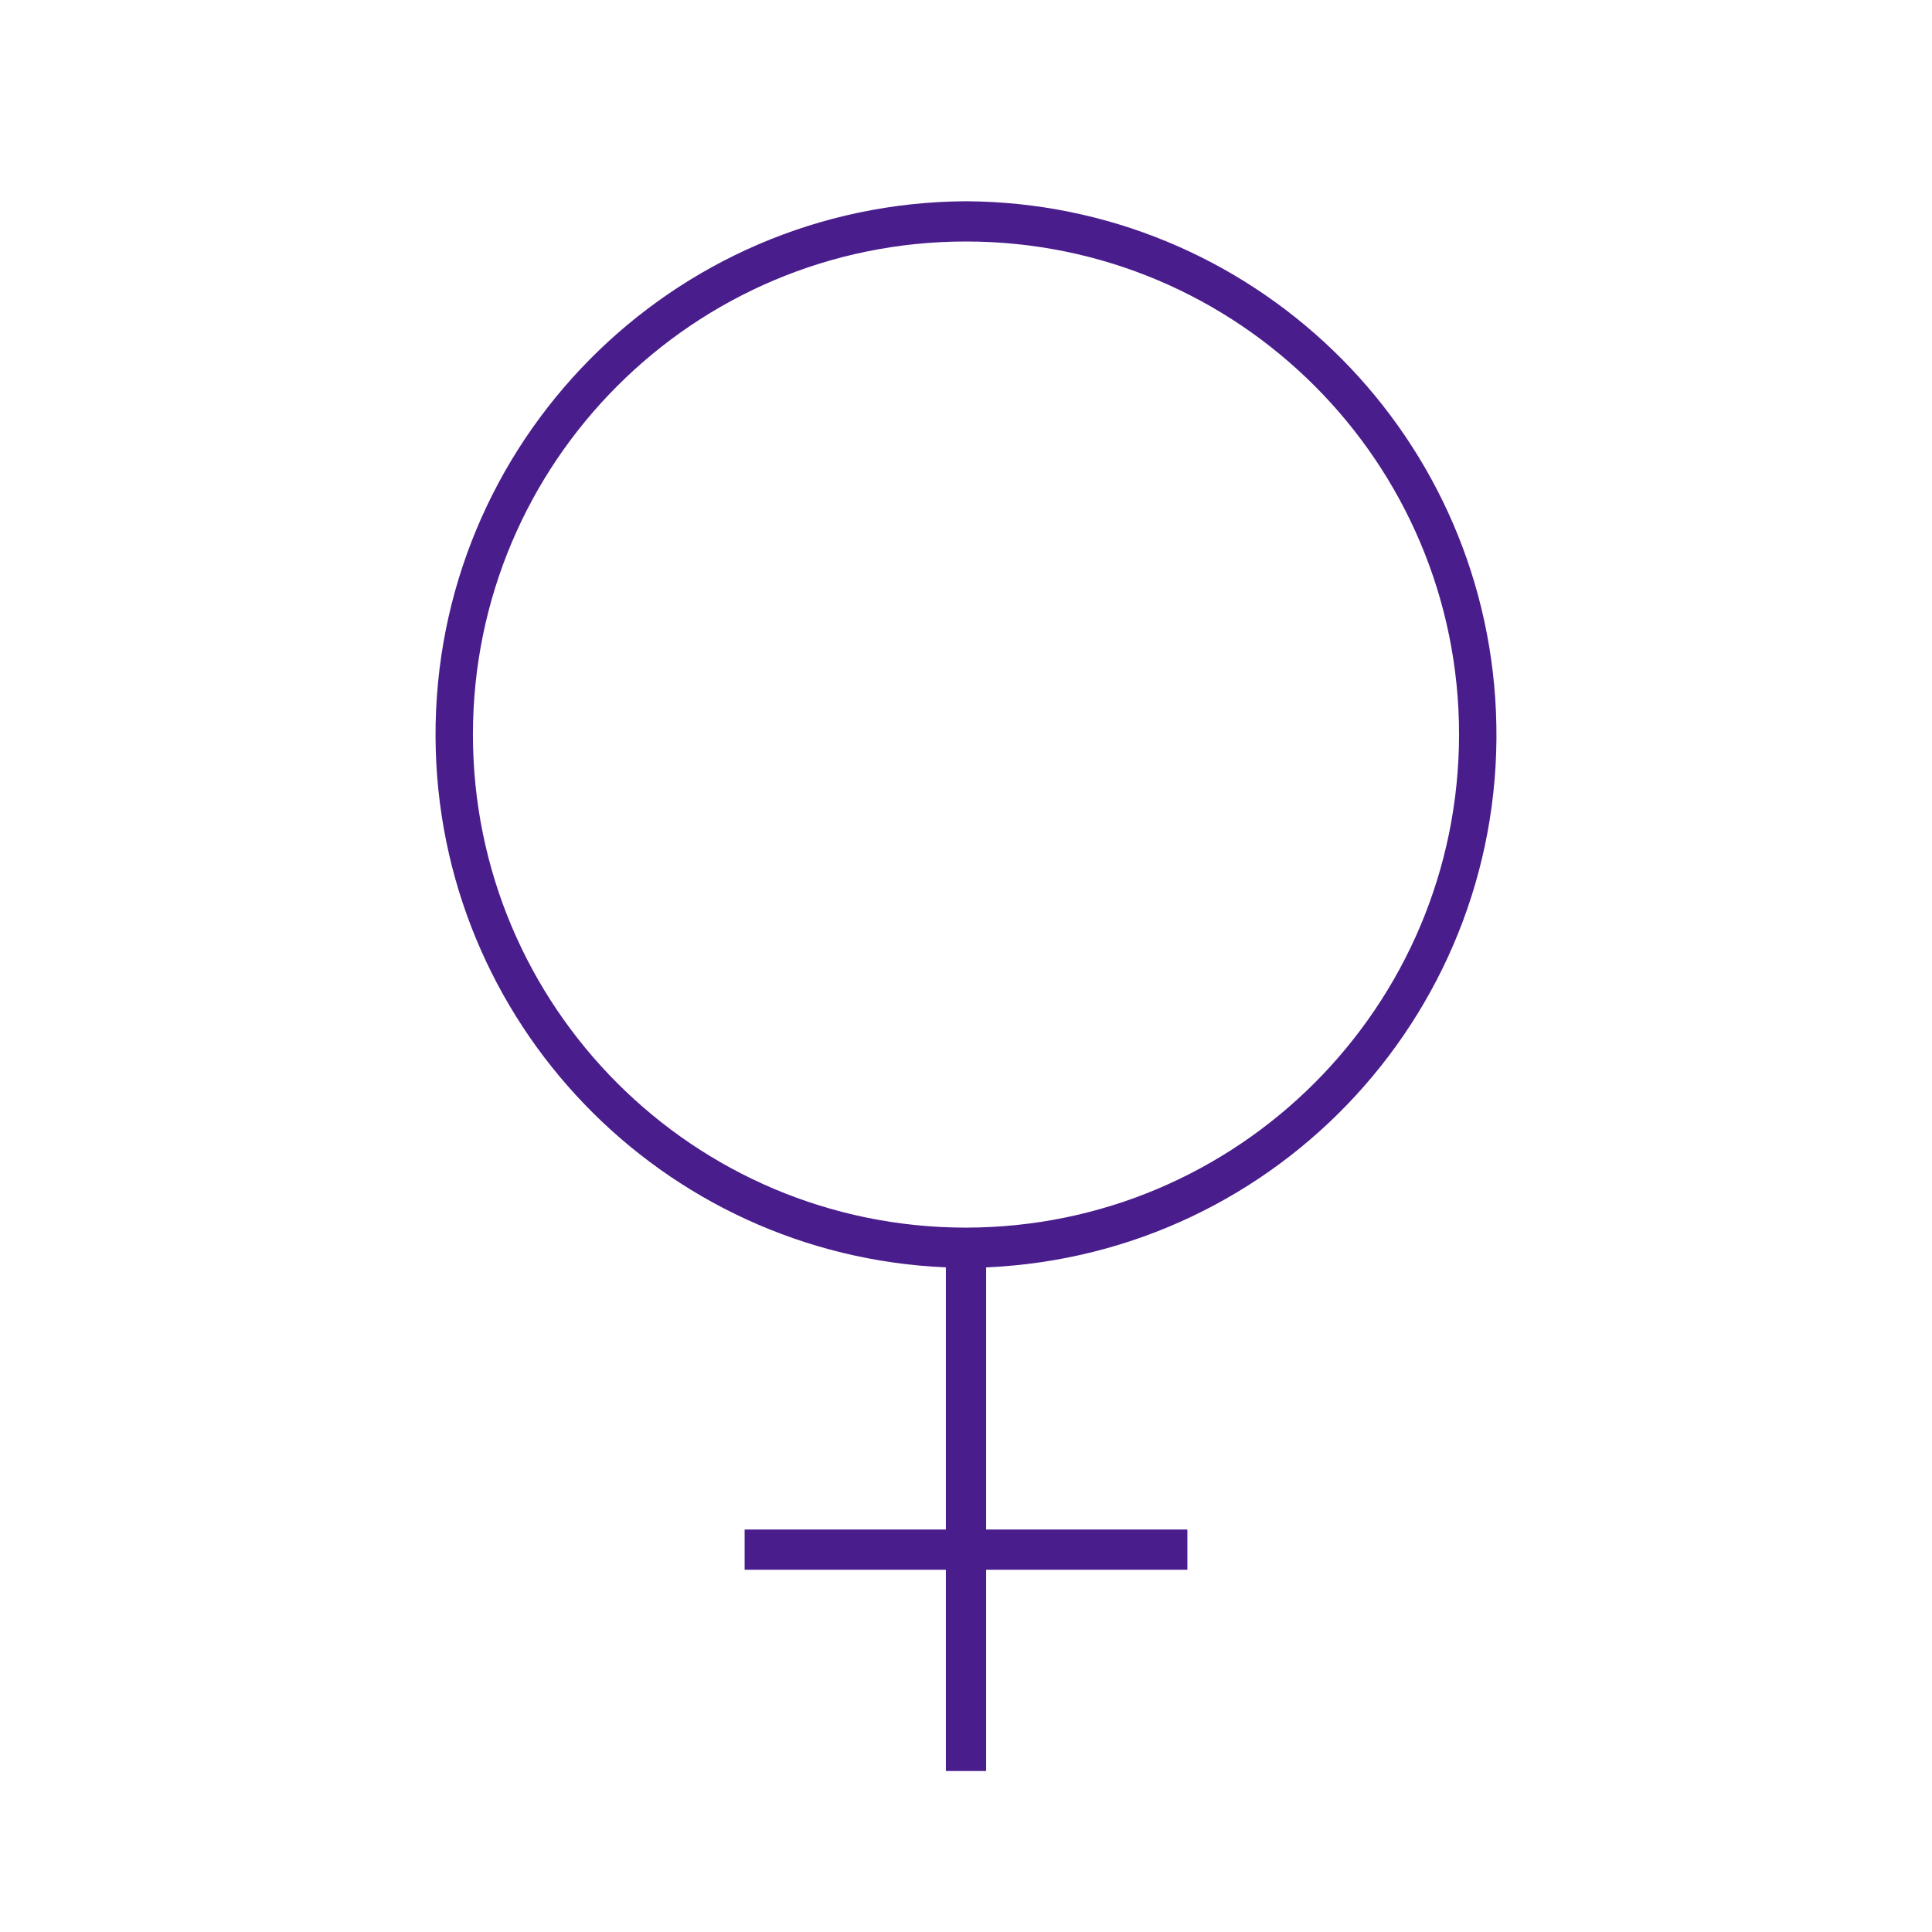
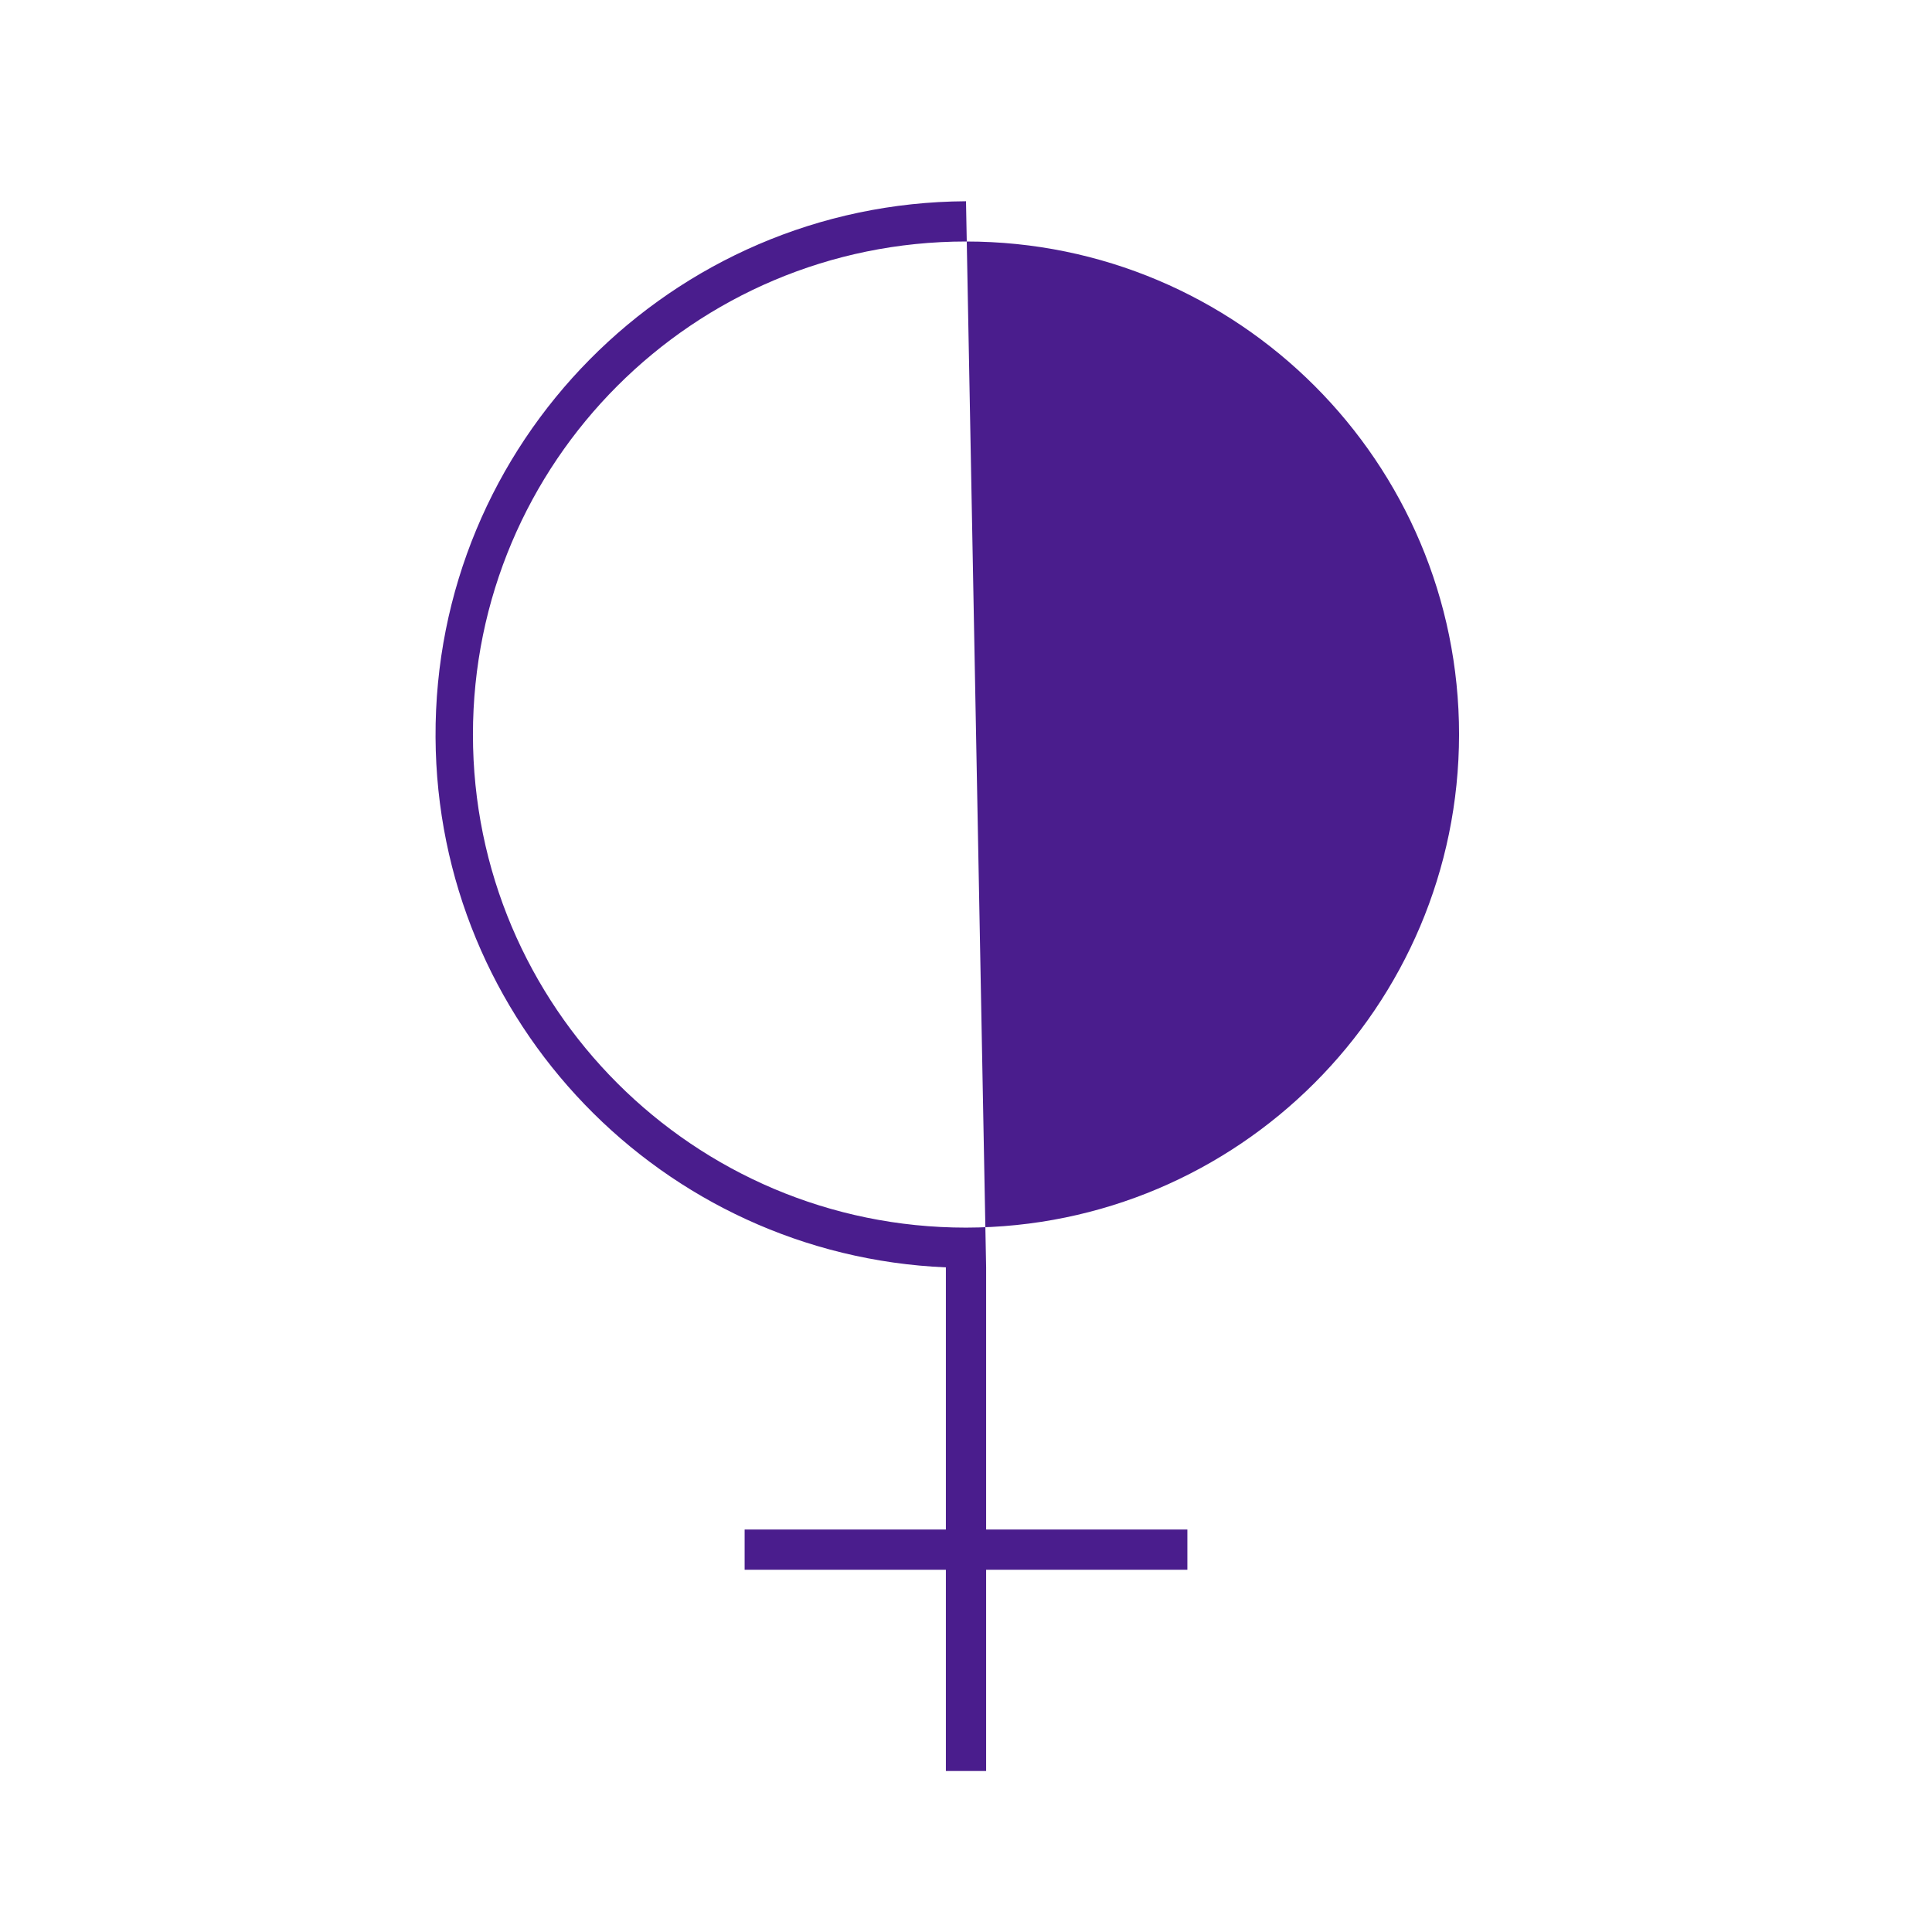
<svg xmlns="http://www.w3.org/2000/svg" width="96" height="96" xml:space="preserve" overflow="hidden">
  <g transform="translate(-190 -187)">
-     <path d="M238 197C223.365 197.078 211.564 209.006 211.642 223.642 211.718 237.778 222.877 249.366 237 249.975L237 263 227 263 227 265 237 265 237 275 239 275 239 265 249 265 249 263 239 263 239 249.975C253.622 249.344 264.964 236.979 264.333 222.358 263.724 208.234 252.136 197.076 238 197ZM238 248C224.469 248 213.5 237.031 213.5 223.5 213.5 209.969 224.469 199 238 199 251.531 199 262.5 209.969 262.5 223.5 262.485 237.025 251.525 247.985 238 248Z" fill="#4A1D8D" />
+     <path d="M238 197C223.365 197.078 211.564 209.006 211.642 223.642 211.718 237.778 222.877 249.366 237 249.975L237 263 227 263 227 265 237 265 237 275 239 275 239 265 249 265 249 263 239 263 239 249.975ZM238 248C224.469 248 213.5 237.031 213.5 223.5 213.5 209.969 224.469 199 238 199 251.531 199 262.5 209.969 262.5 223.5 262.485 237.025 251.525 247.985 238 248Z" fill="#4A1D8D" />
  </g>
</svg>